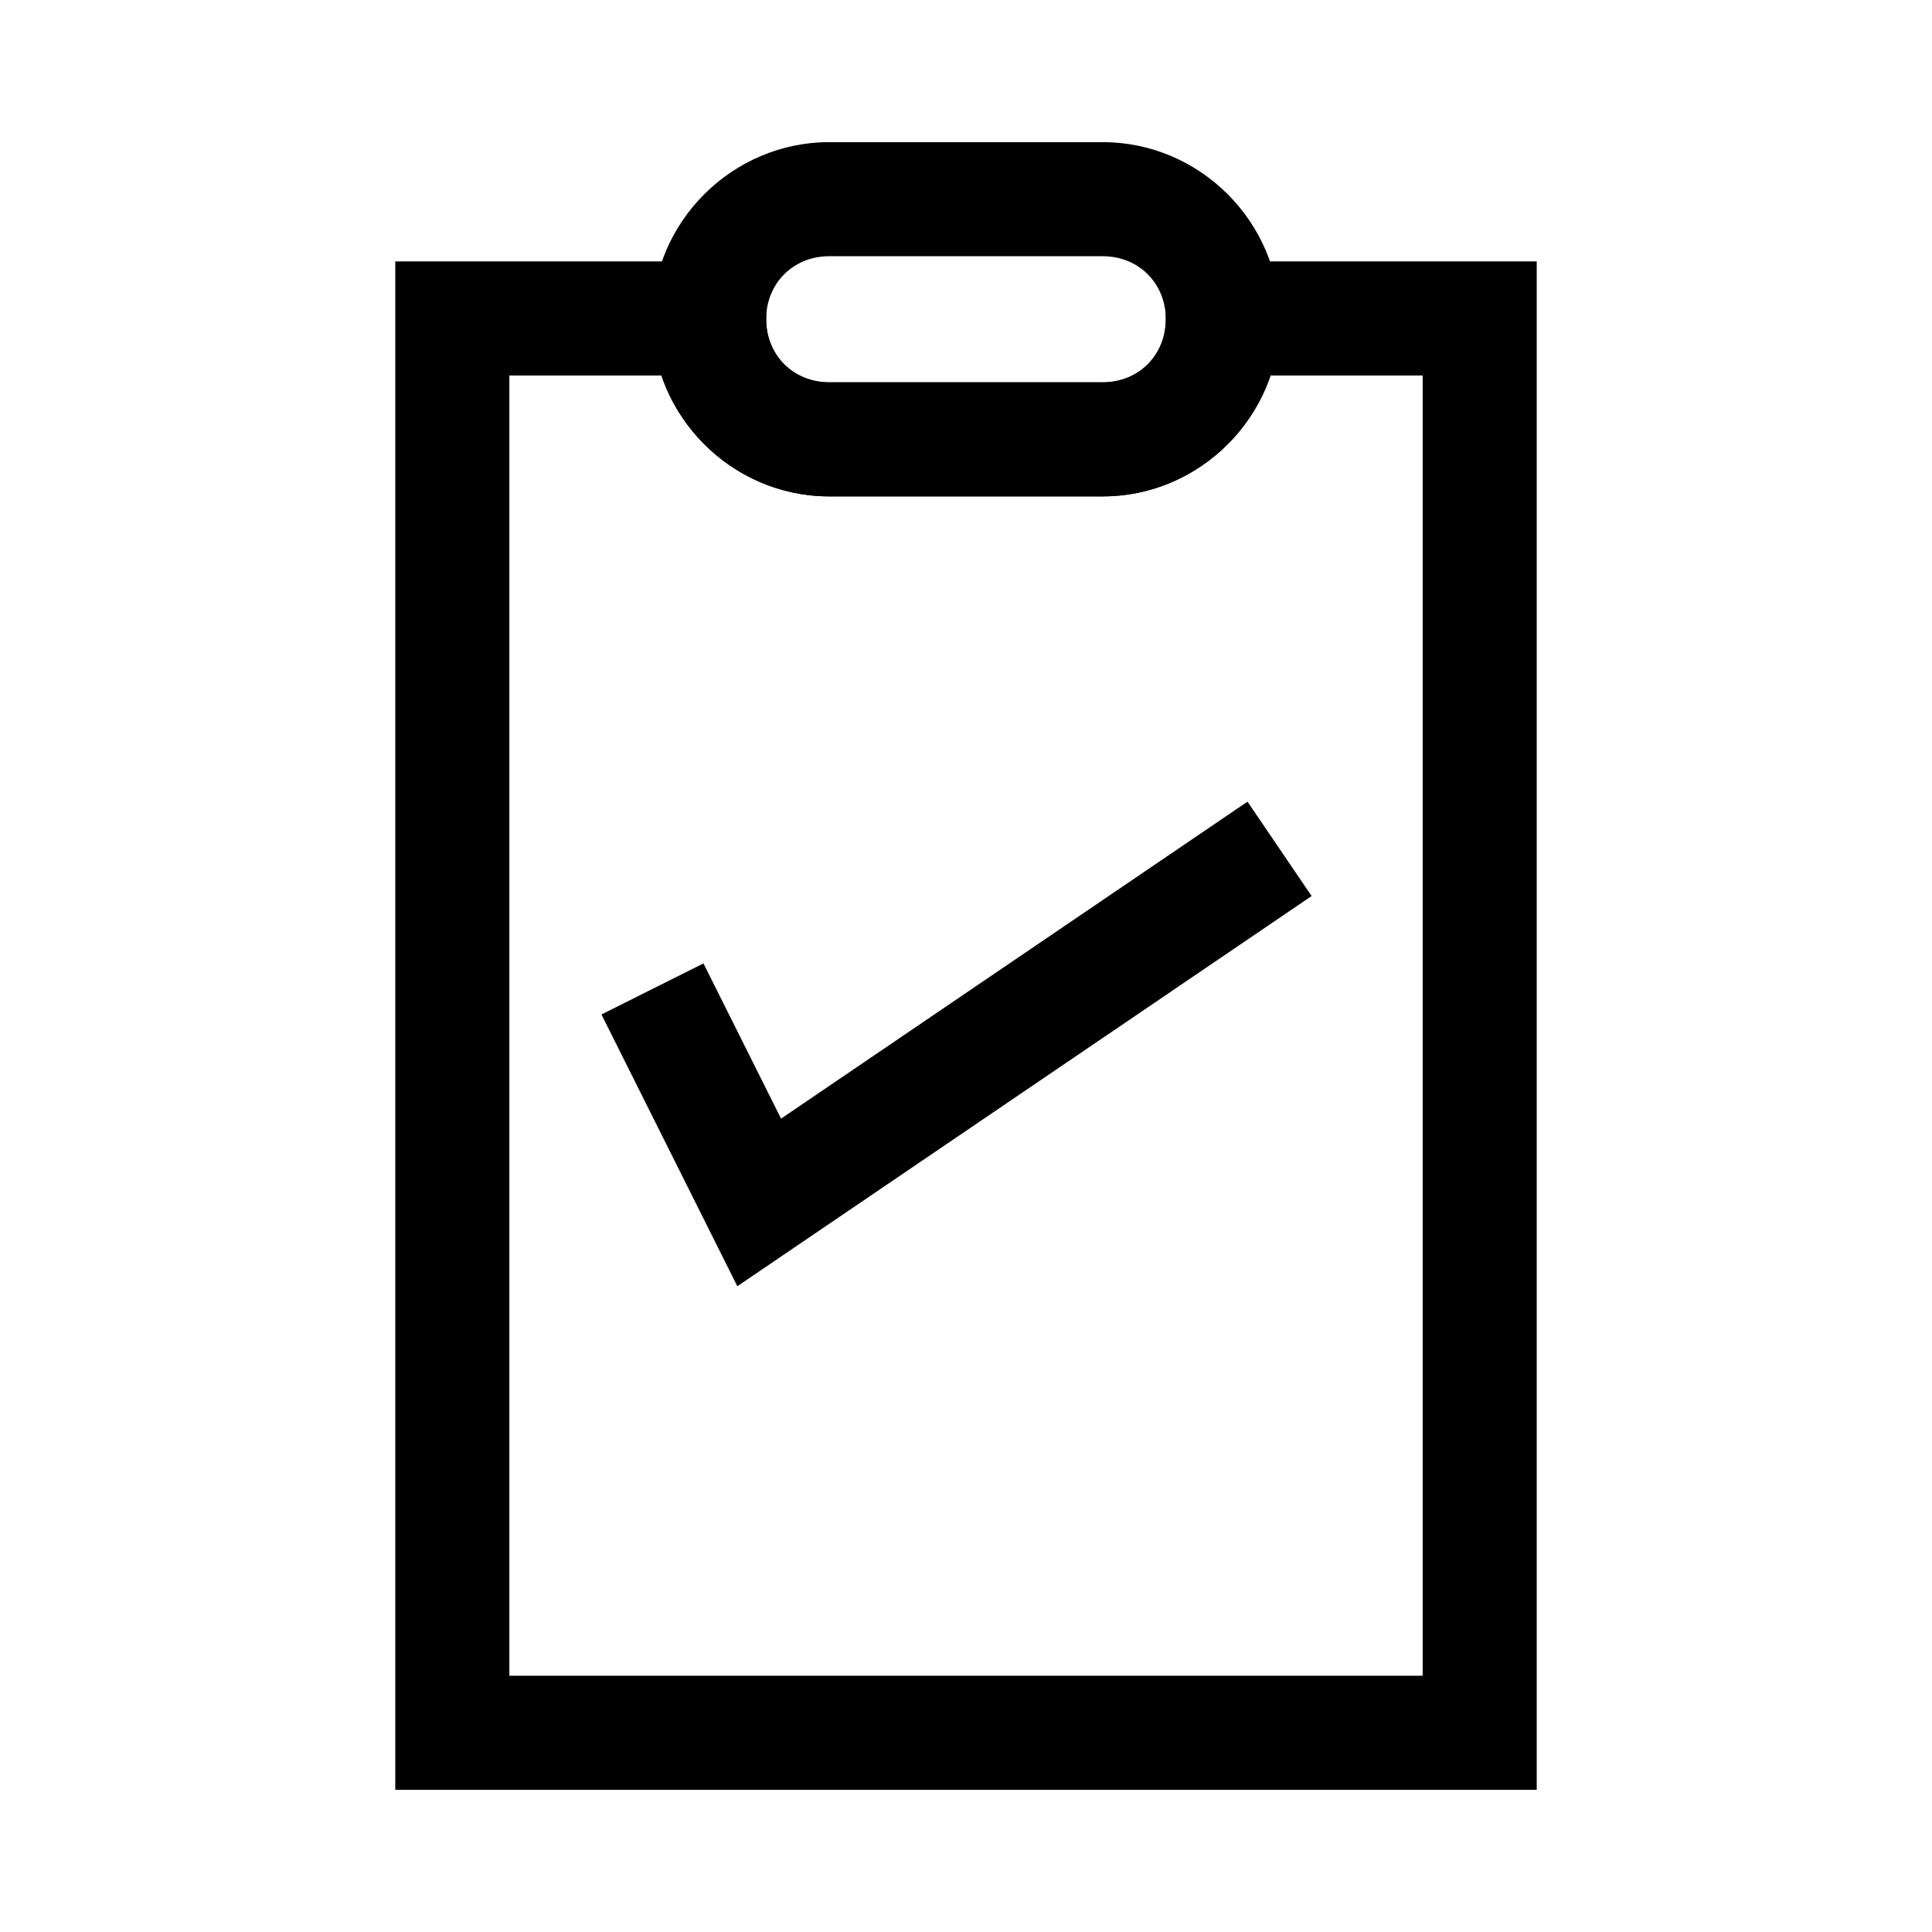
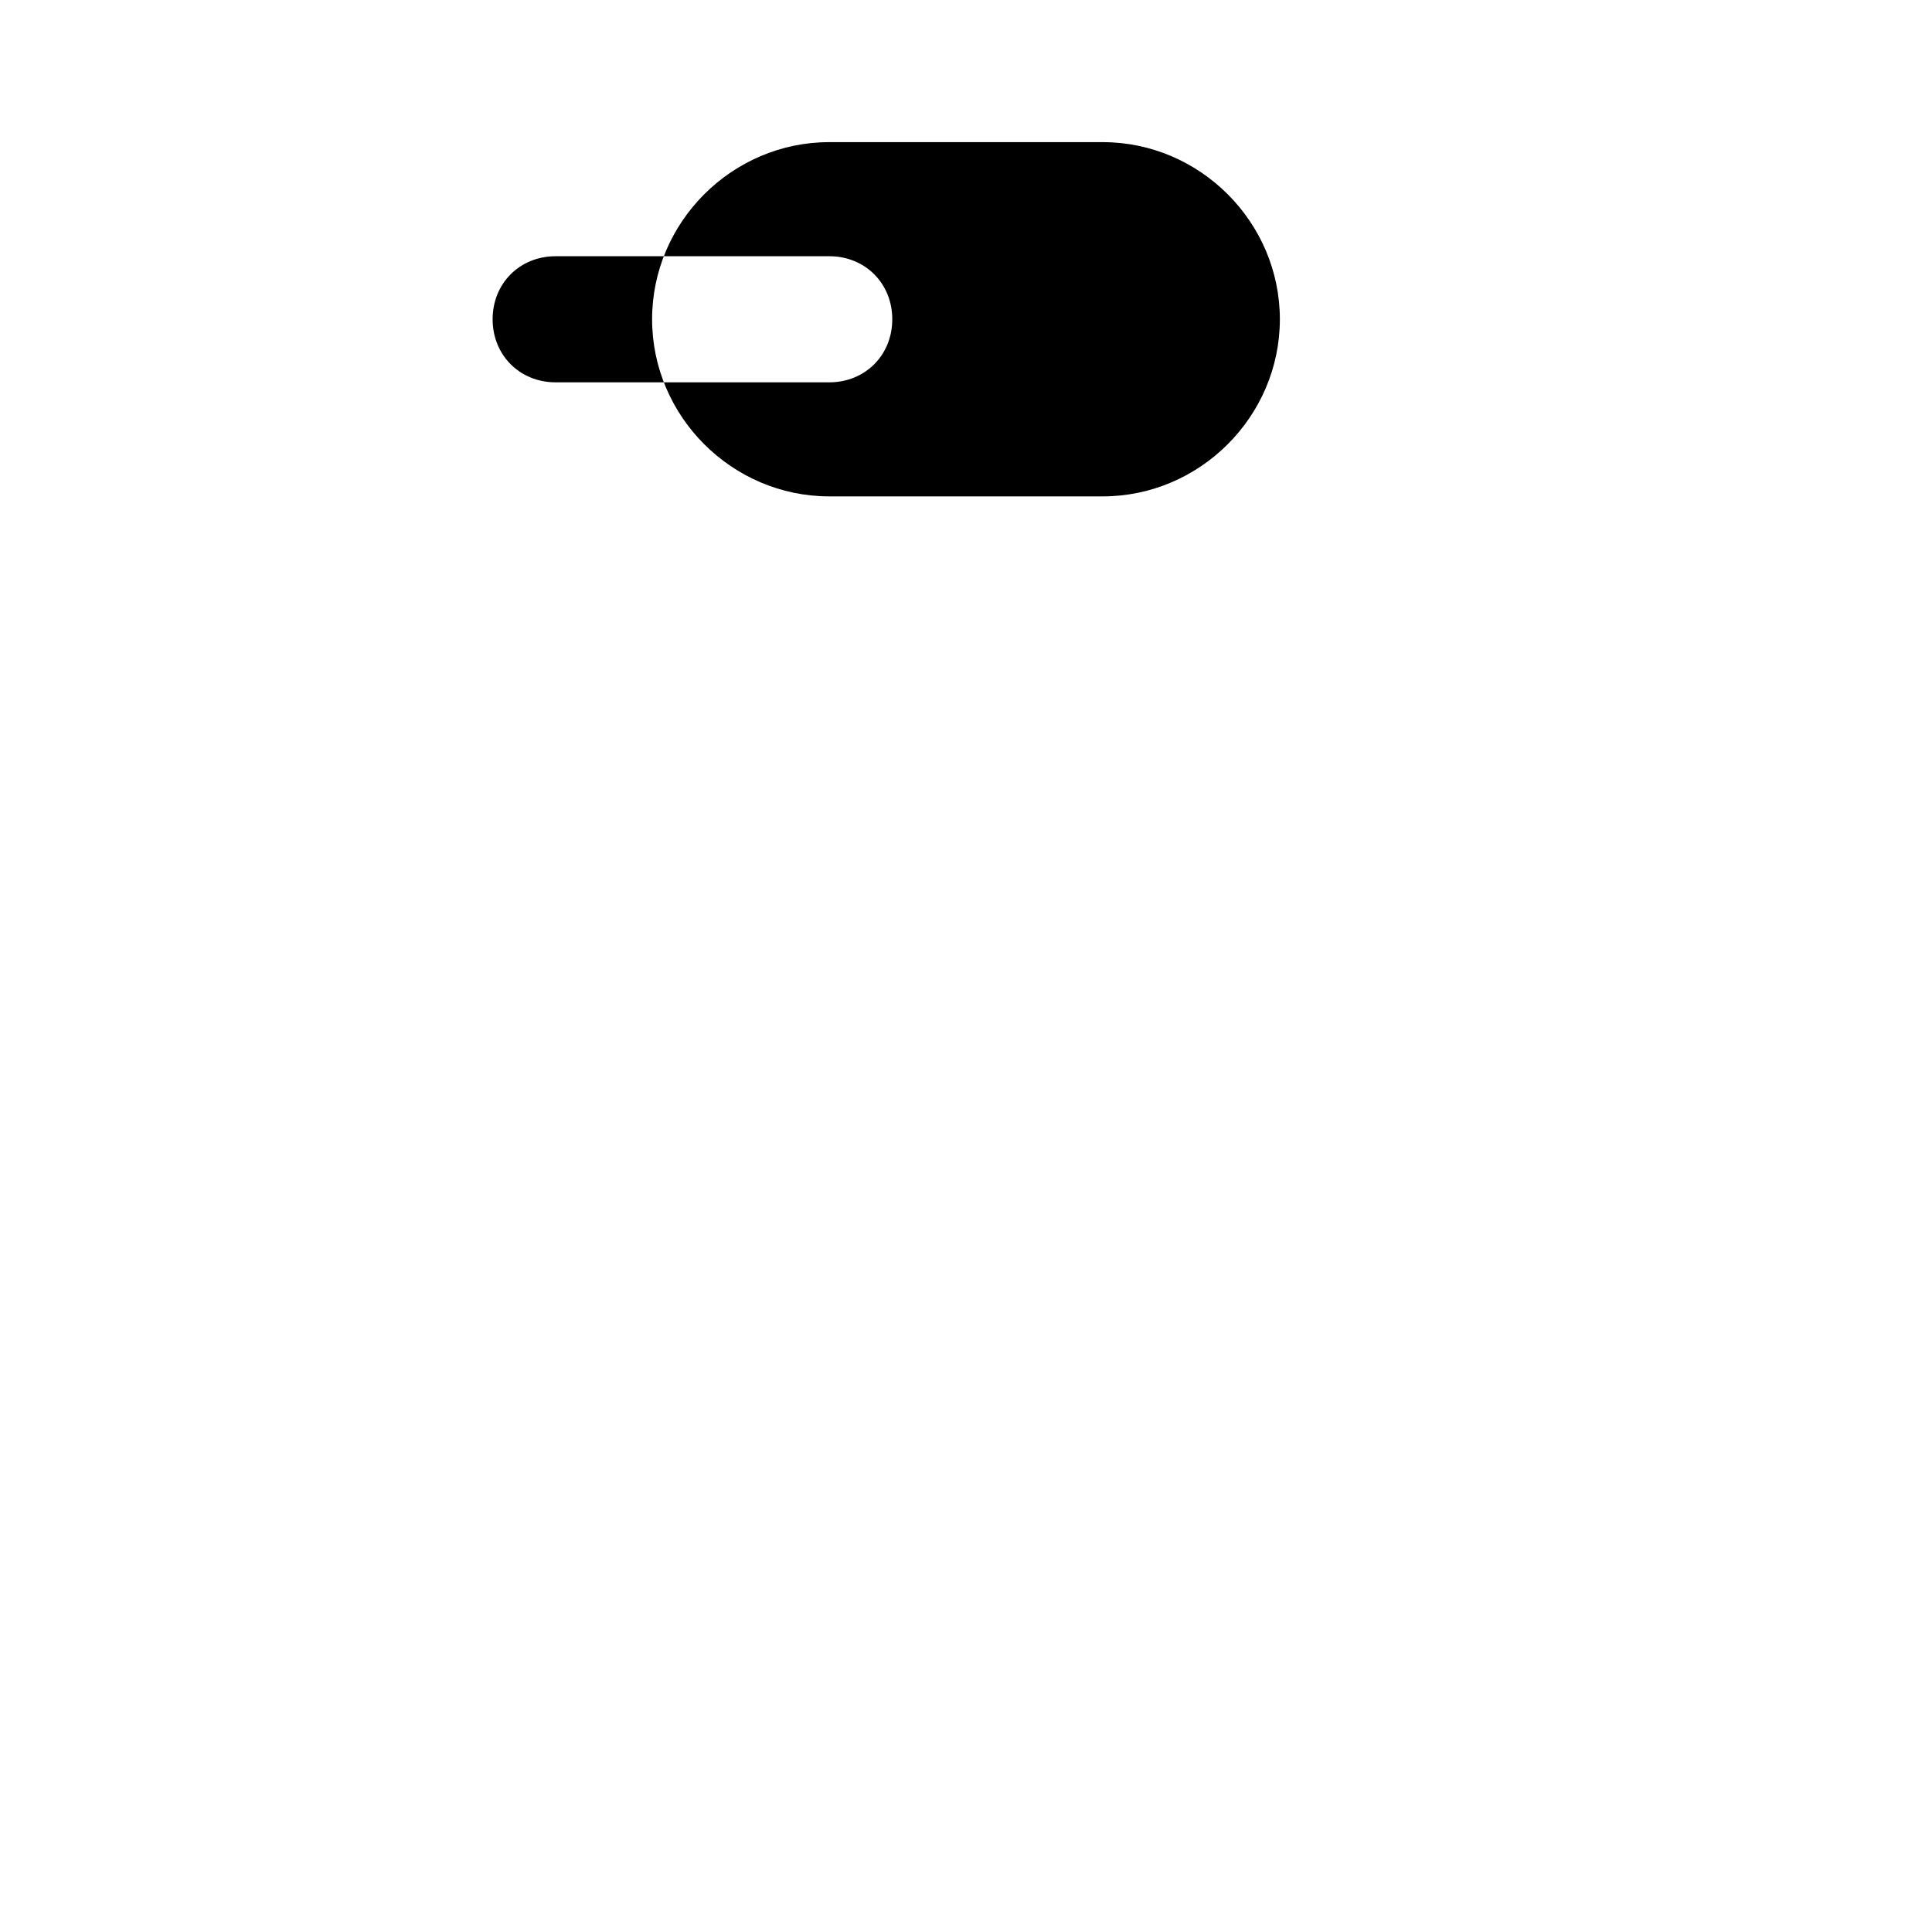
<svg xmlns="http://www.w3.org/2000/svg" fill="#000000" width="800px" height="800px" version="1.1" viewBox="144 144 512 512">
  <g>
-     <path d="m248.75 213.28v405.04h302.5v-405.04h-98.398l0.102 15.215v0.113c0 9.52-7.191 16.711-16.711 16.711h-72.488c-9.52 0-16.711-7.191-16.711-16.711v-0.117l0.098-15.211h-98.395zm30.23 30.23h40.309c6.293 18.535 23.926 32.039 44.469 32.039h72.488c20.543 0 38.176-13.504 44.469-32.039h40.309v344.58h-242.04v-344.58z" />
-     <path d="m363.75 181.67c-25.742 0-46.938 21.195-46.938 46.938s21.195 46.938 46.938 46.938h72.488c25.742 0 46.938-21.195 46.938-46.938s-21.195-46.938-46.938-46.938zm0 30.23h72.488c9.52 0 16.711 7.191 16.711 16.711s-7.191 16.711-16.711 16.711h-72.488c-9.52 0-16.711-7.191-16.711-16.711s7.191-16.711 16.711-16.711z" />
-     <path d="m474.6 356.45-123.61 83.996-20.562-41.125-27.039 13.52 36.012 72.027 152.19-103.41-16.988-25.004z" fill-rule="evenodd" />
+     <path d="m363.75 181.67c-25.742 0-46.938 21.195-46.938 46.938s21.195 46.938 46.938 46.938h72.488c25.742 0 46.938-21.195 46.938-46.938s-21.195-46.938-46.938-46.938zm0 30.23c9.52 0 16.711 7.191 16.711 16.711s-7.191 16.711-16.711 16.711h-72.488c-9.52 0-16.711-7.191-16.711-16.711s7.191-16.711 16.711-16.711z" />
  </g>
</svg>